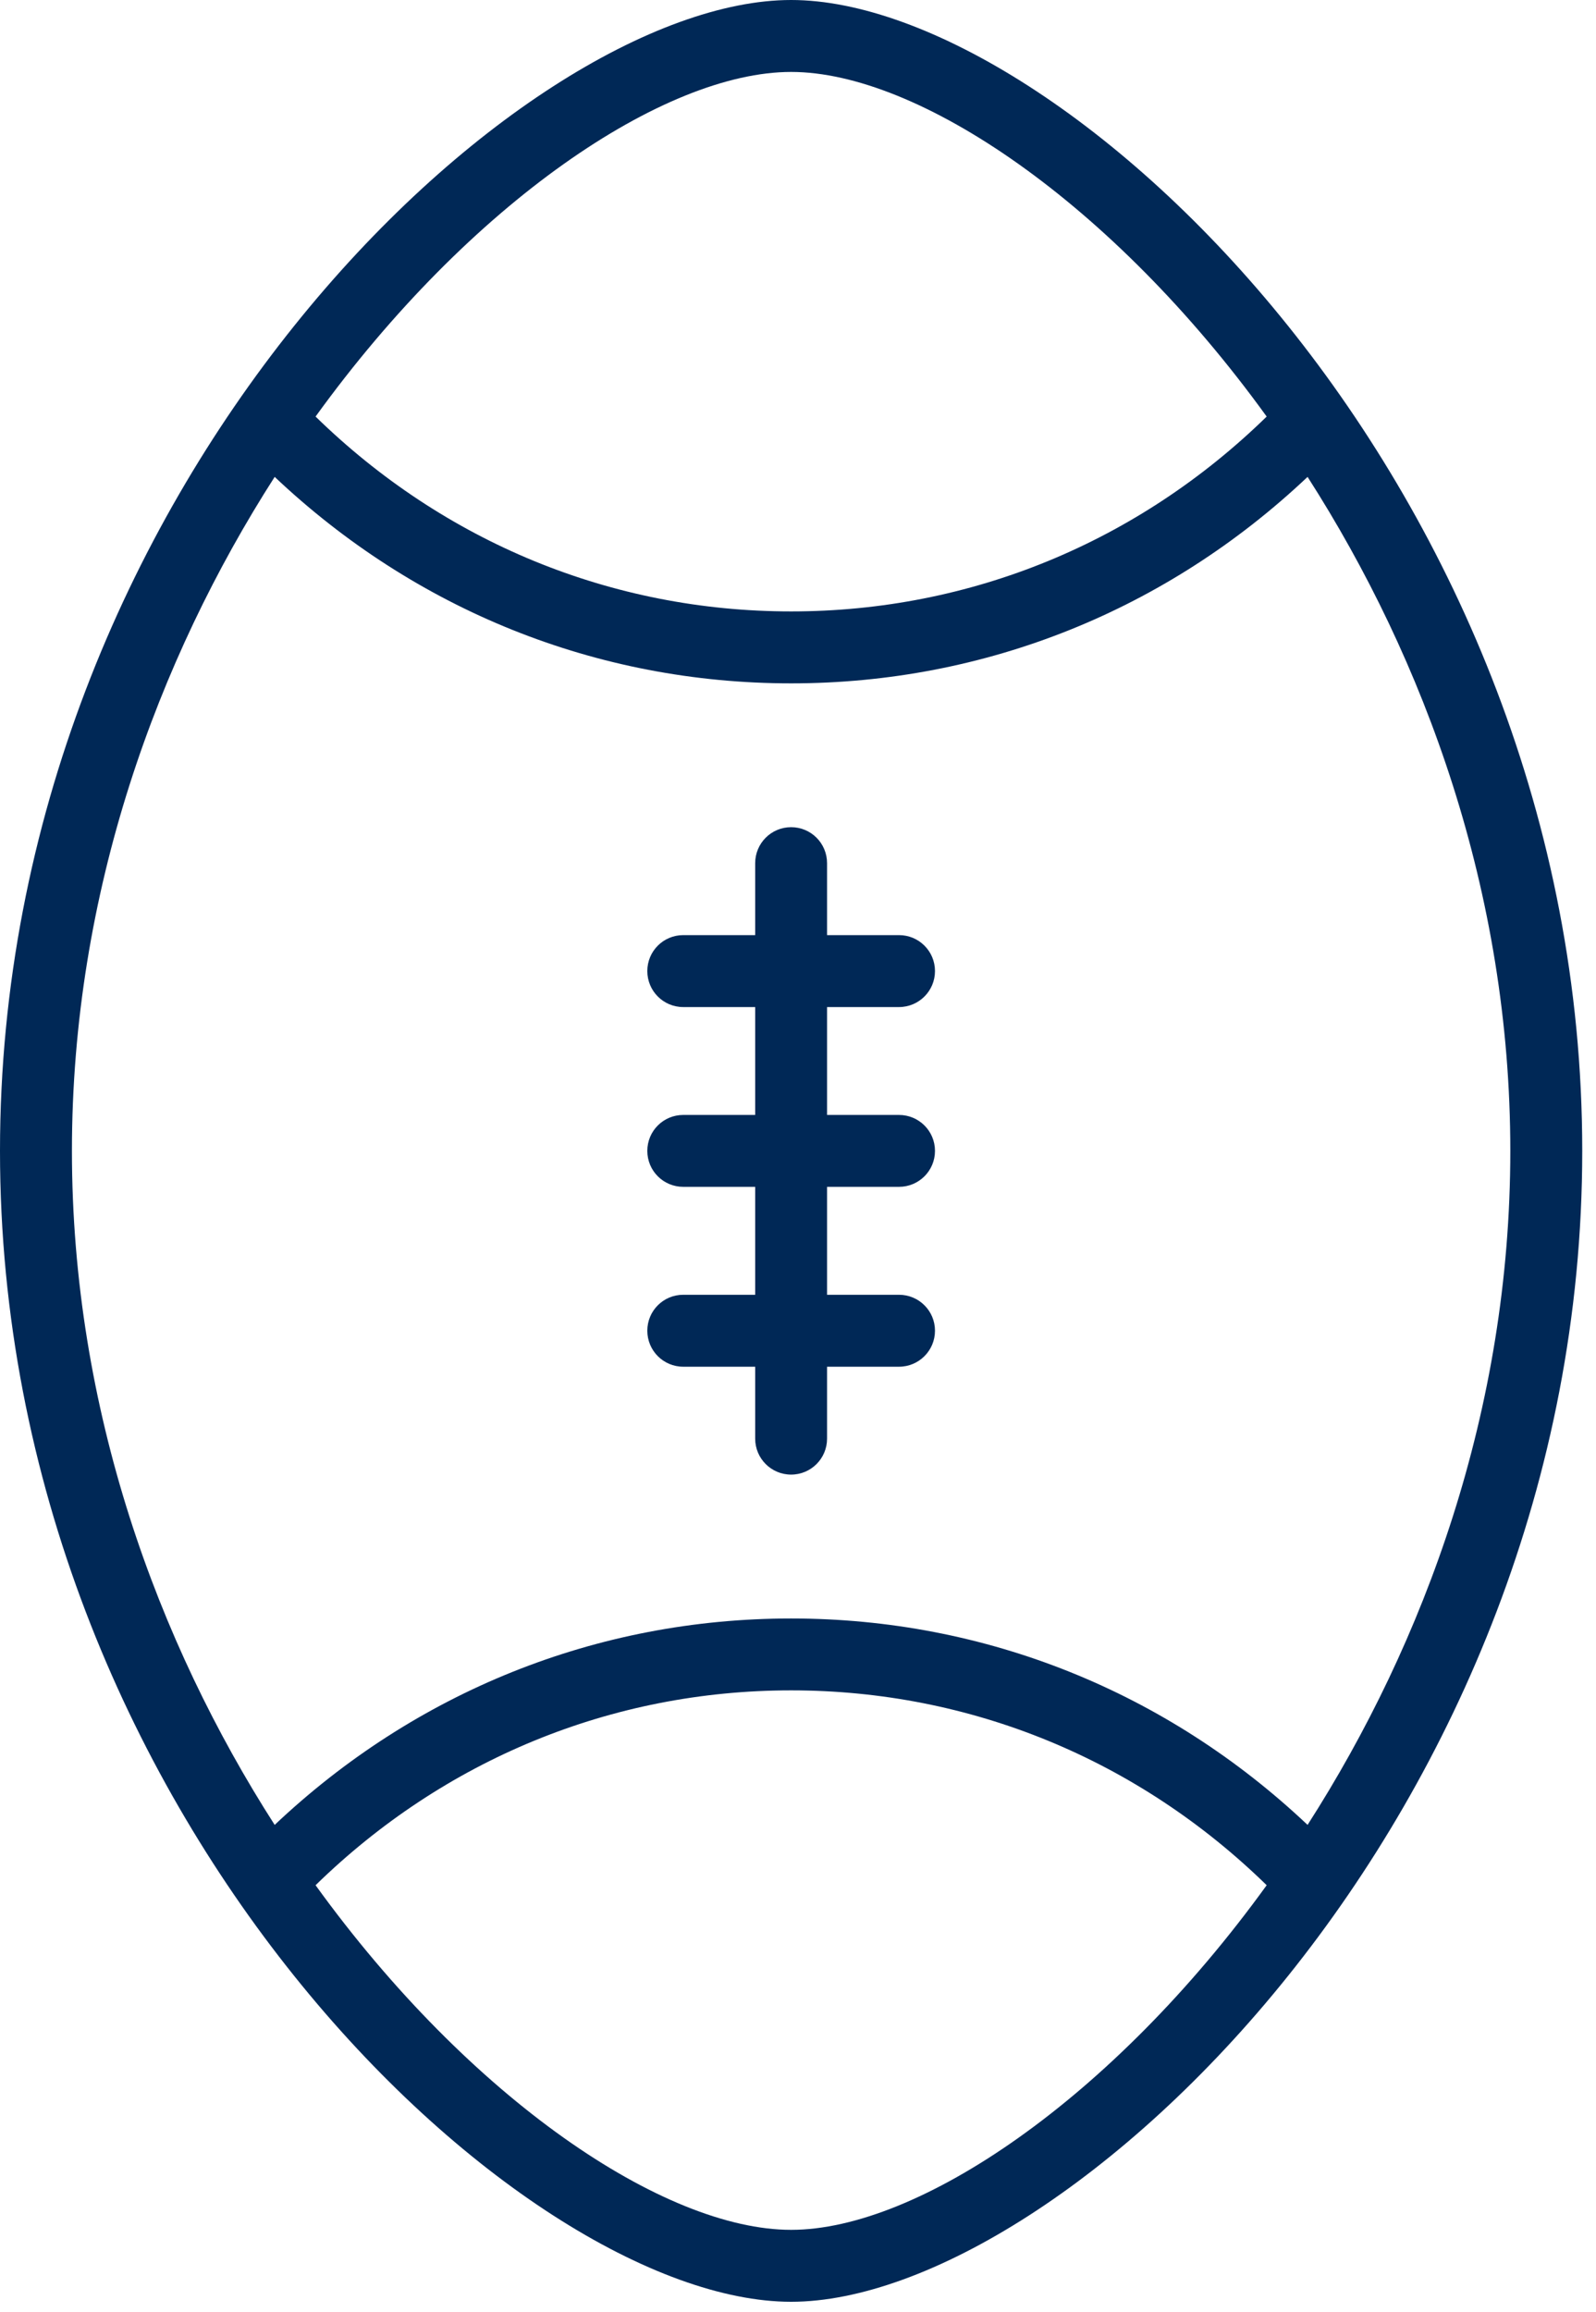
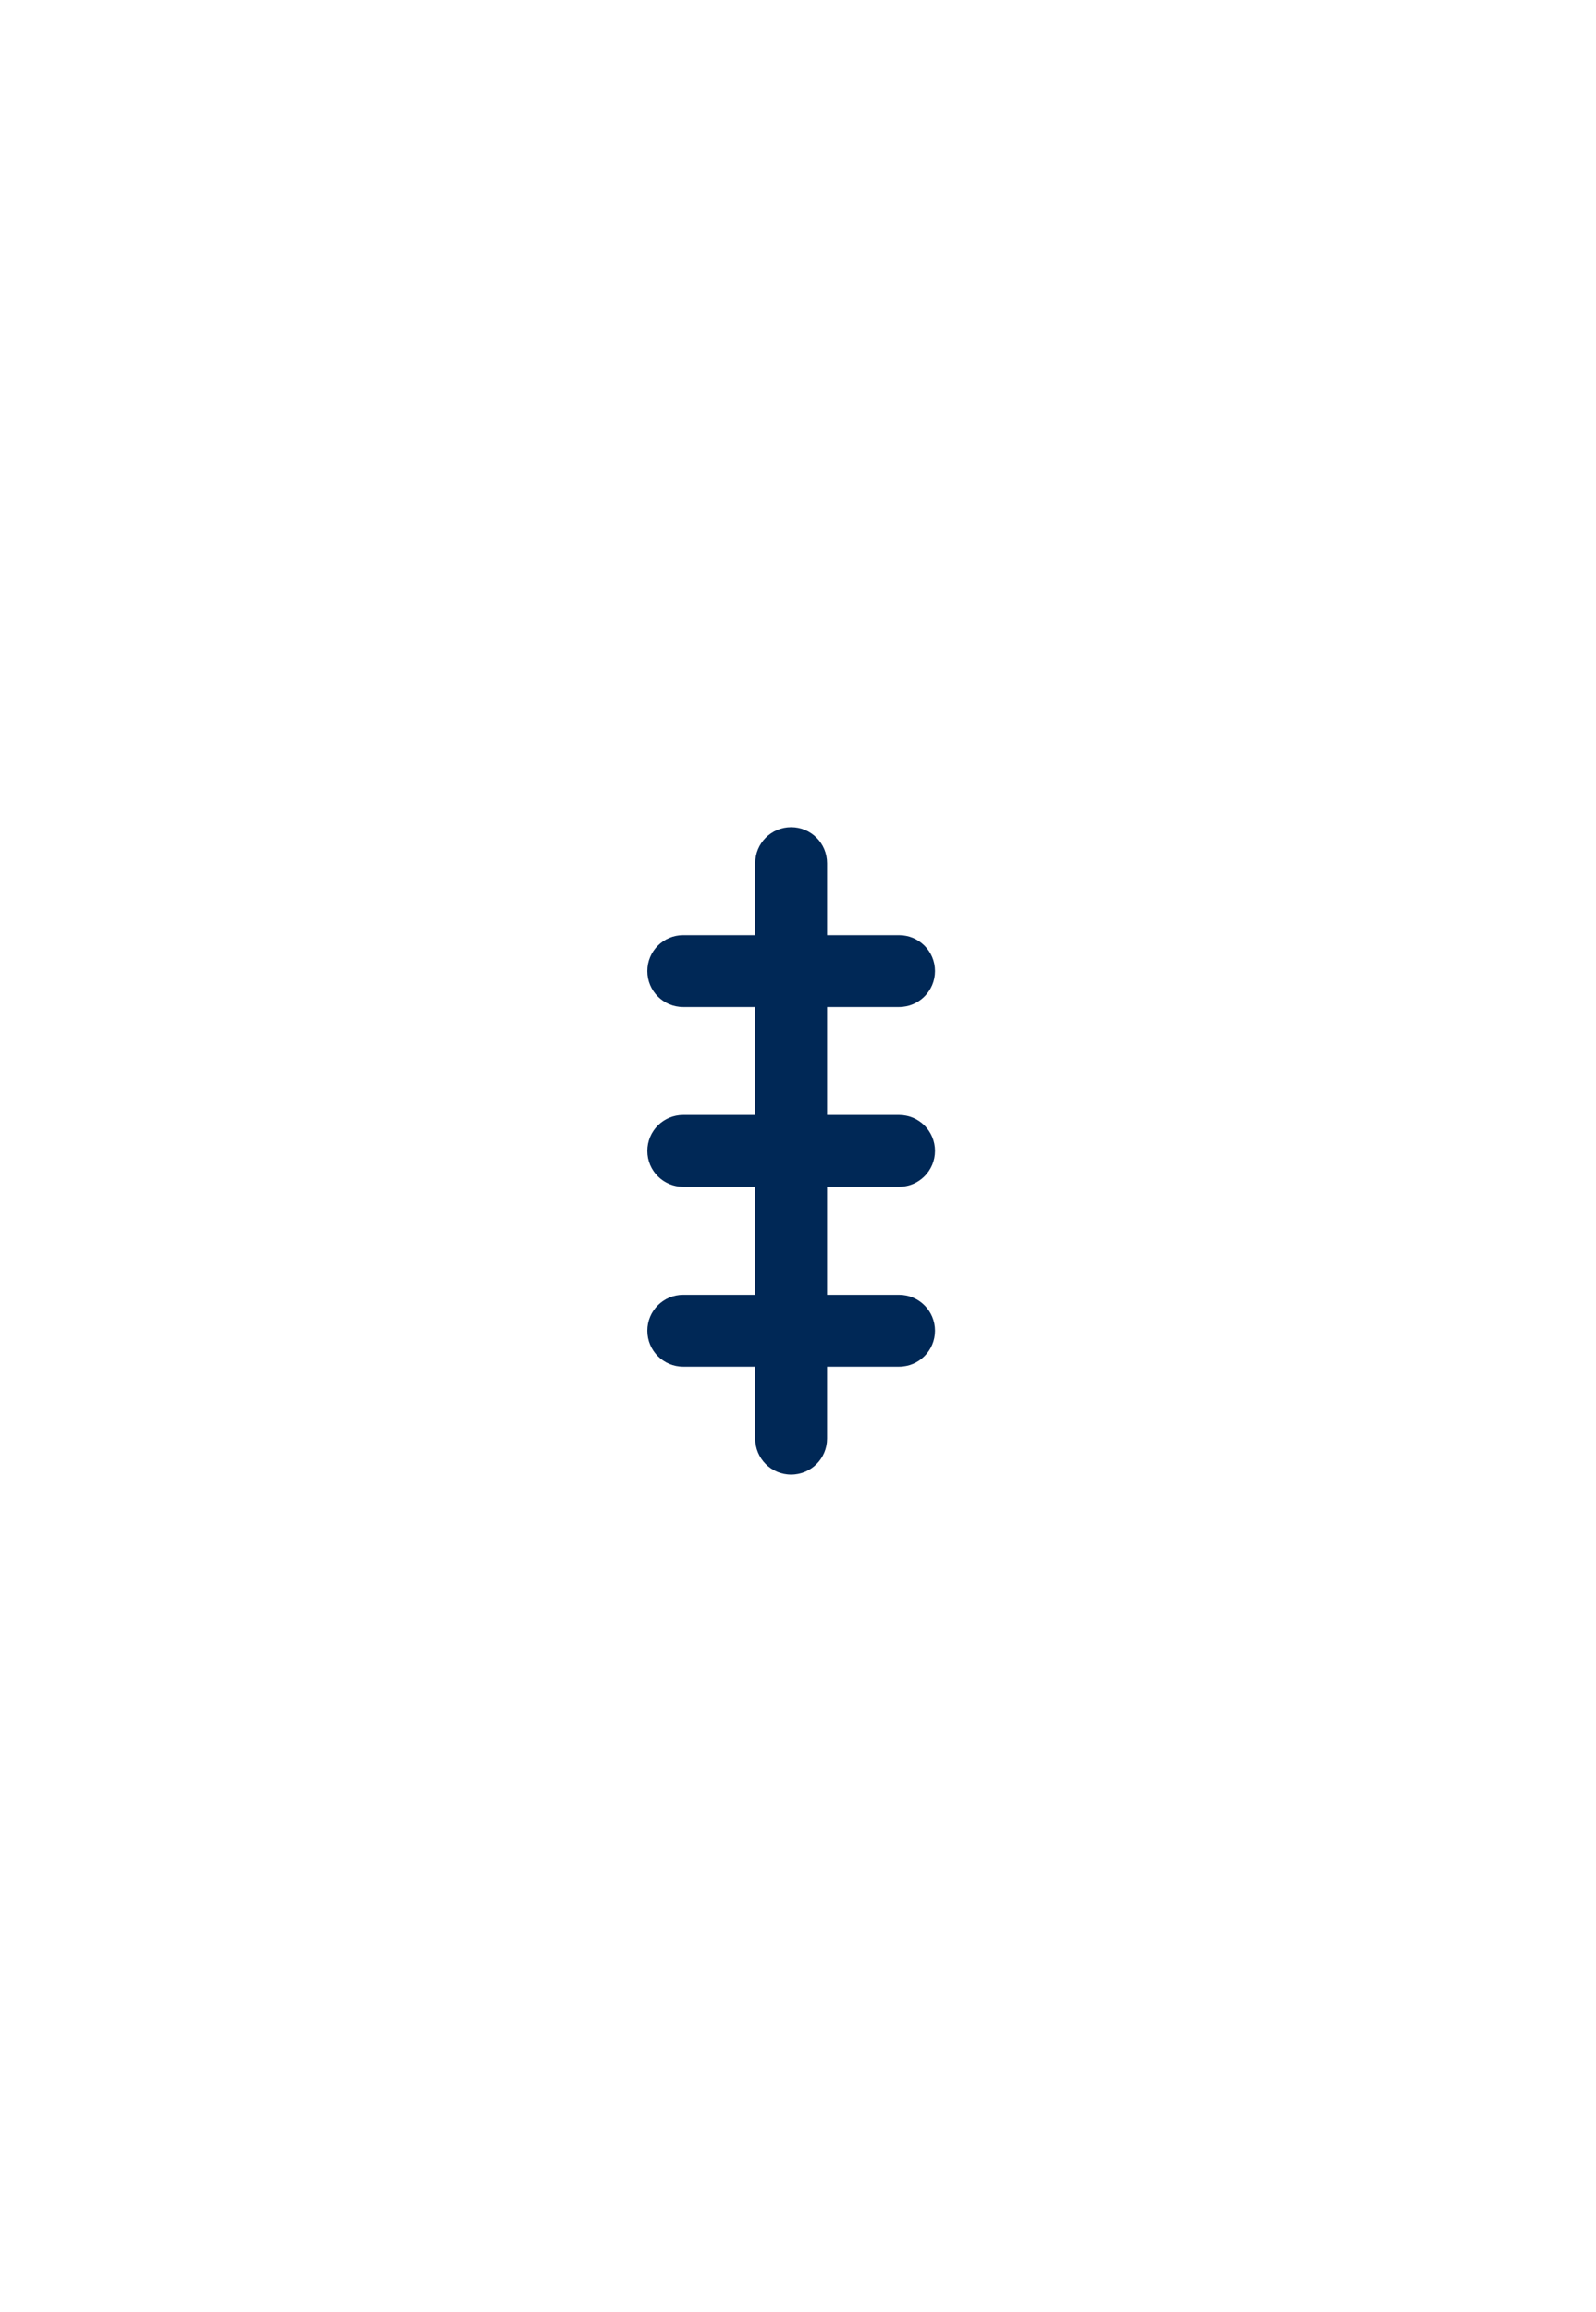
<svg xmlns="http://www.w3.org/2000/svg" width="29px" height="42px" viewBox="0 0 29 42" version="1.1">
  <title>Mask</title>
  <g id="Illustrations" stroke="none" stroke-width="1" fill="none" fill-rule="evenodd">
    <g id="Illustrations/Sports" transform="translate(-9, -2)" fill="#002856">
      <g id="Mask" transform="translate(9, 2)">
-         <path d="M14.375,40.511 C12.068,40.511 8.542,38.136 5.734,34.25 C8.067,31.972 11.109,30.71 14.375,30.71 C17.641,30.71 20.683,31.972 23.016,34.25 C20.208,38.136 16.682,40.511 14.375,40.511 M4.991,8.664 C7.547,11.08 10.841,12.415 14.375,12.415 C17.909,12.415 21.203,11.08 23.759,8.664 C25.885,11.98 27.443,16.206 27.443,20.909 C27.443,25.612 25.885,29.839 23.759,33.154 C21.203,30.738 17.909,29.404 14.375,29.404 C10.841,29.404 7.547,30.738 4.991,33.154 C2.865,29.839 1.307,25.612 1.307,20.909 C1.307,16.206 2.865,11.98 4.991,8.664 M14.375,1.307 C16.682,1.307 20.208,3.682 23.016,7.568 C20.683,9.846 17.641,11.108 14.375,11.108 C11.109,11.108 8.067,9.846 5.734,7.568 C8.542,3.682 12.068,1.307 14.375,1.307 M14.375,0 C9.454,0 0,8.829 0,20.909 C0,32.989 9.454,41.818 14.375,41.818 C19.296,41.818 28.75,32.989 28.75,20.909 C28.75,8.829 19.296,0 14.375,0" id="Fill-1" />
        <path d="M12.415,20.256 C12.053,20.256 11.762,20.548 11.762,20.909 C11.762,21.27 12.053,21.562 12.415,21.562 L13.722,21.562 L13.722,23.523 L12.415,23.523 C12.053,23.523 11.762,23.815 11.762,24.176 C11.762,24.537 12.053,24.83 12.415,24.83 L13.722,24.83 L13.722,26.137 C13.722,26.497 14.013,26.79 14.375,26.79 C14.737,26.79 15.028,26.497 15.028,26.137 L15.028,24.83 L16.335,24.83 C16.697,24.83 16.989,24.537 16.989,24.176 C16.989,23.815 16.697,23.523 16.335,23.523 L15.028,23.523 L15.028,21.562 L16.335,21.562 C16.697,21.562 16.989,21.27 16.989,20.909 C16.989,20.548 16.697,20.256 16.335,20.256 L15.028,20.256 L15.028,18.296 L16.335,18.296 C16.697,18.296 16.989,18.003 16.989,17.642 C16.989,17.281 16.697,16.989 16.335,16.989 L15.028,16.989 L15.028,15.682 C15.028,15.321 14.737,15.028 14.375,15.028 C14.013,15.028 13.722,15.321 13.722,15.682 L13.722,16.989 L12.415,16.989 C12.053,16.989 11.762,17.281 11.762,17.642 C11.762,18.003 12.053,18.296 12.415,18.296 L13.722,18.296 L13.722,20.256 L12.415,20.256 Z" id="Fill-3" />
      </g>
    </g>
  </g>
</svg>